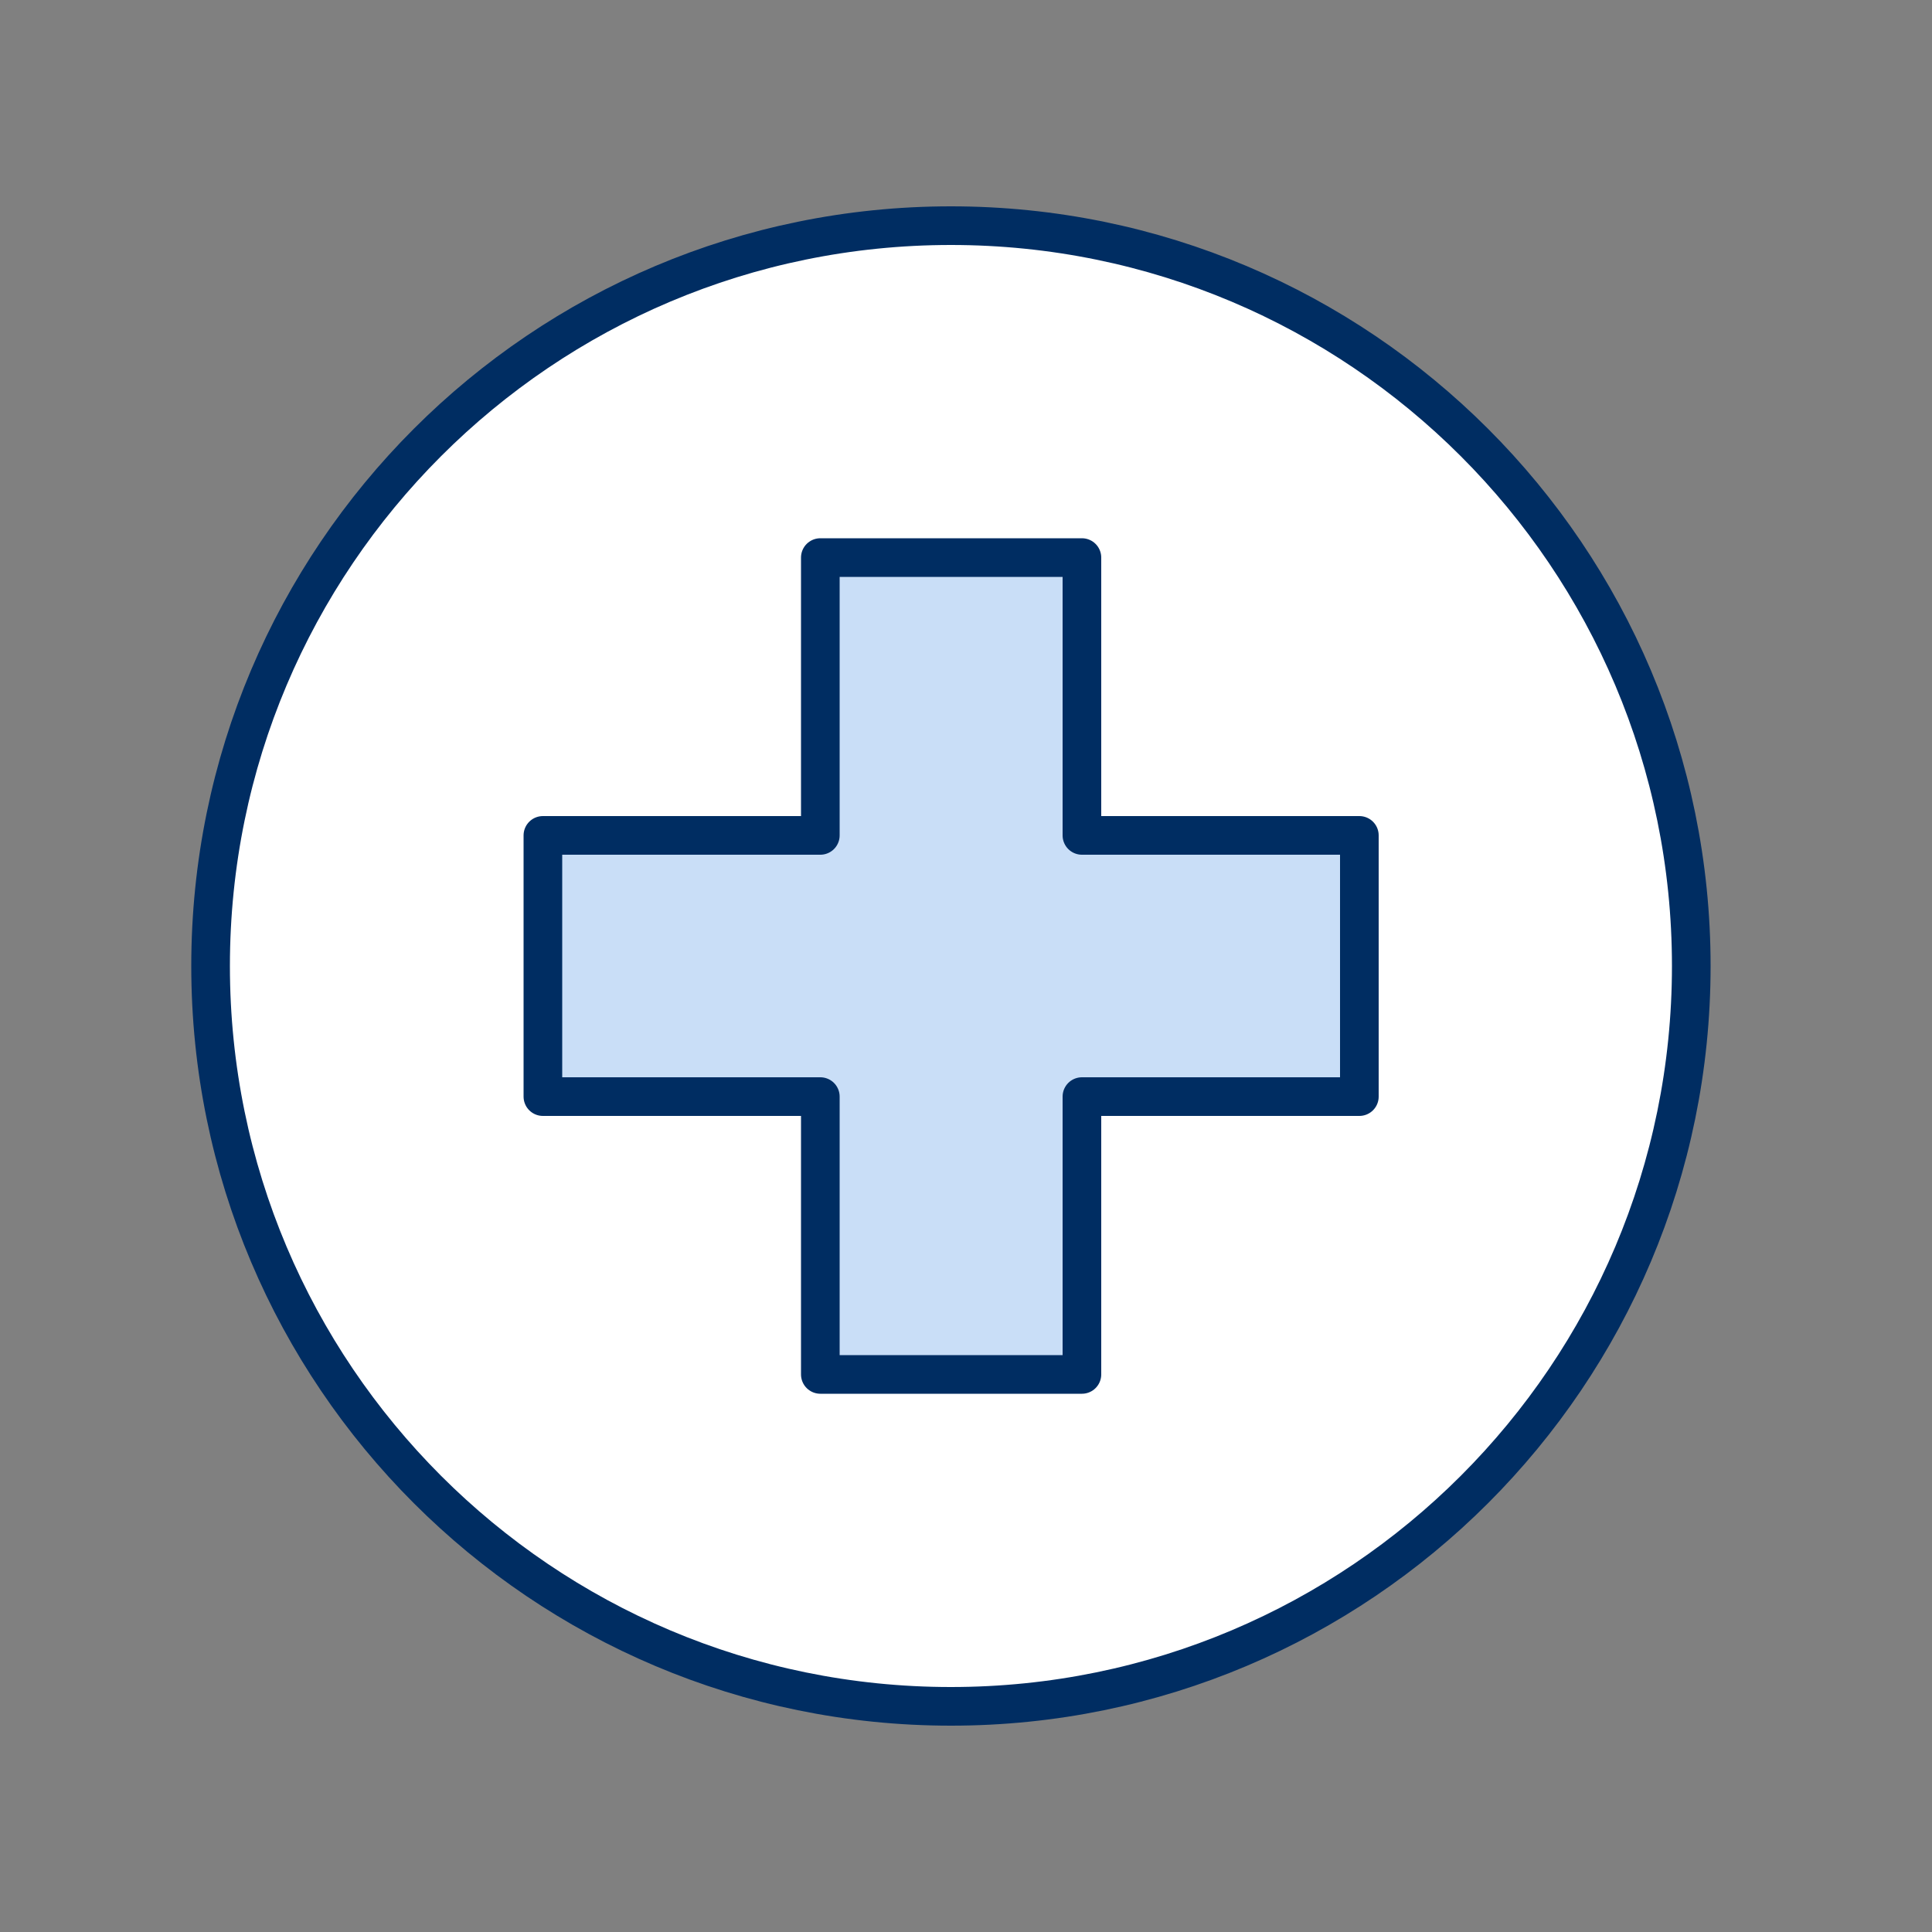
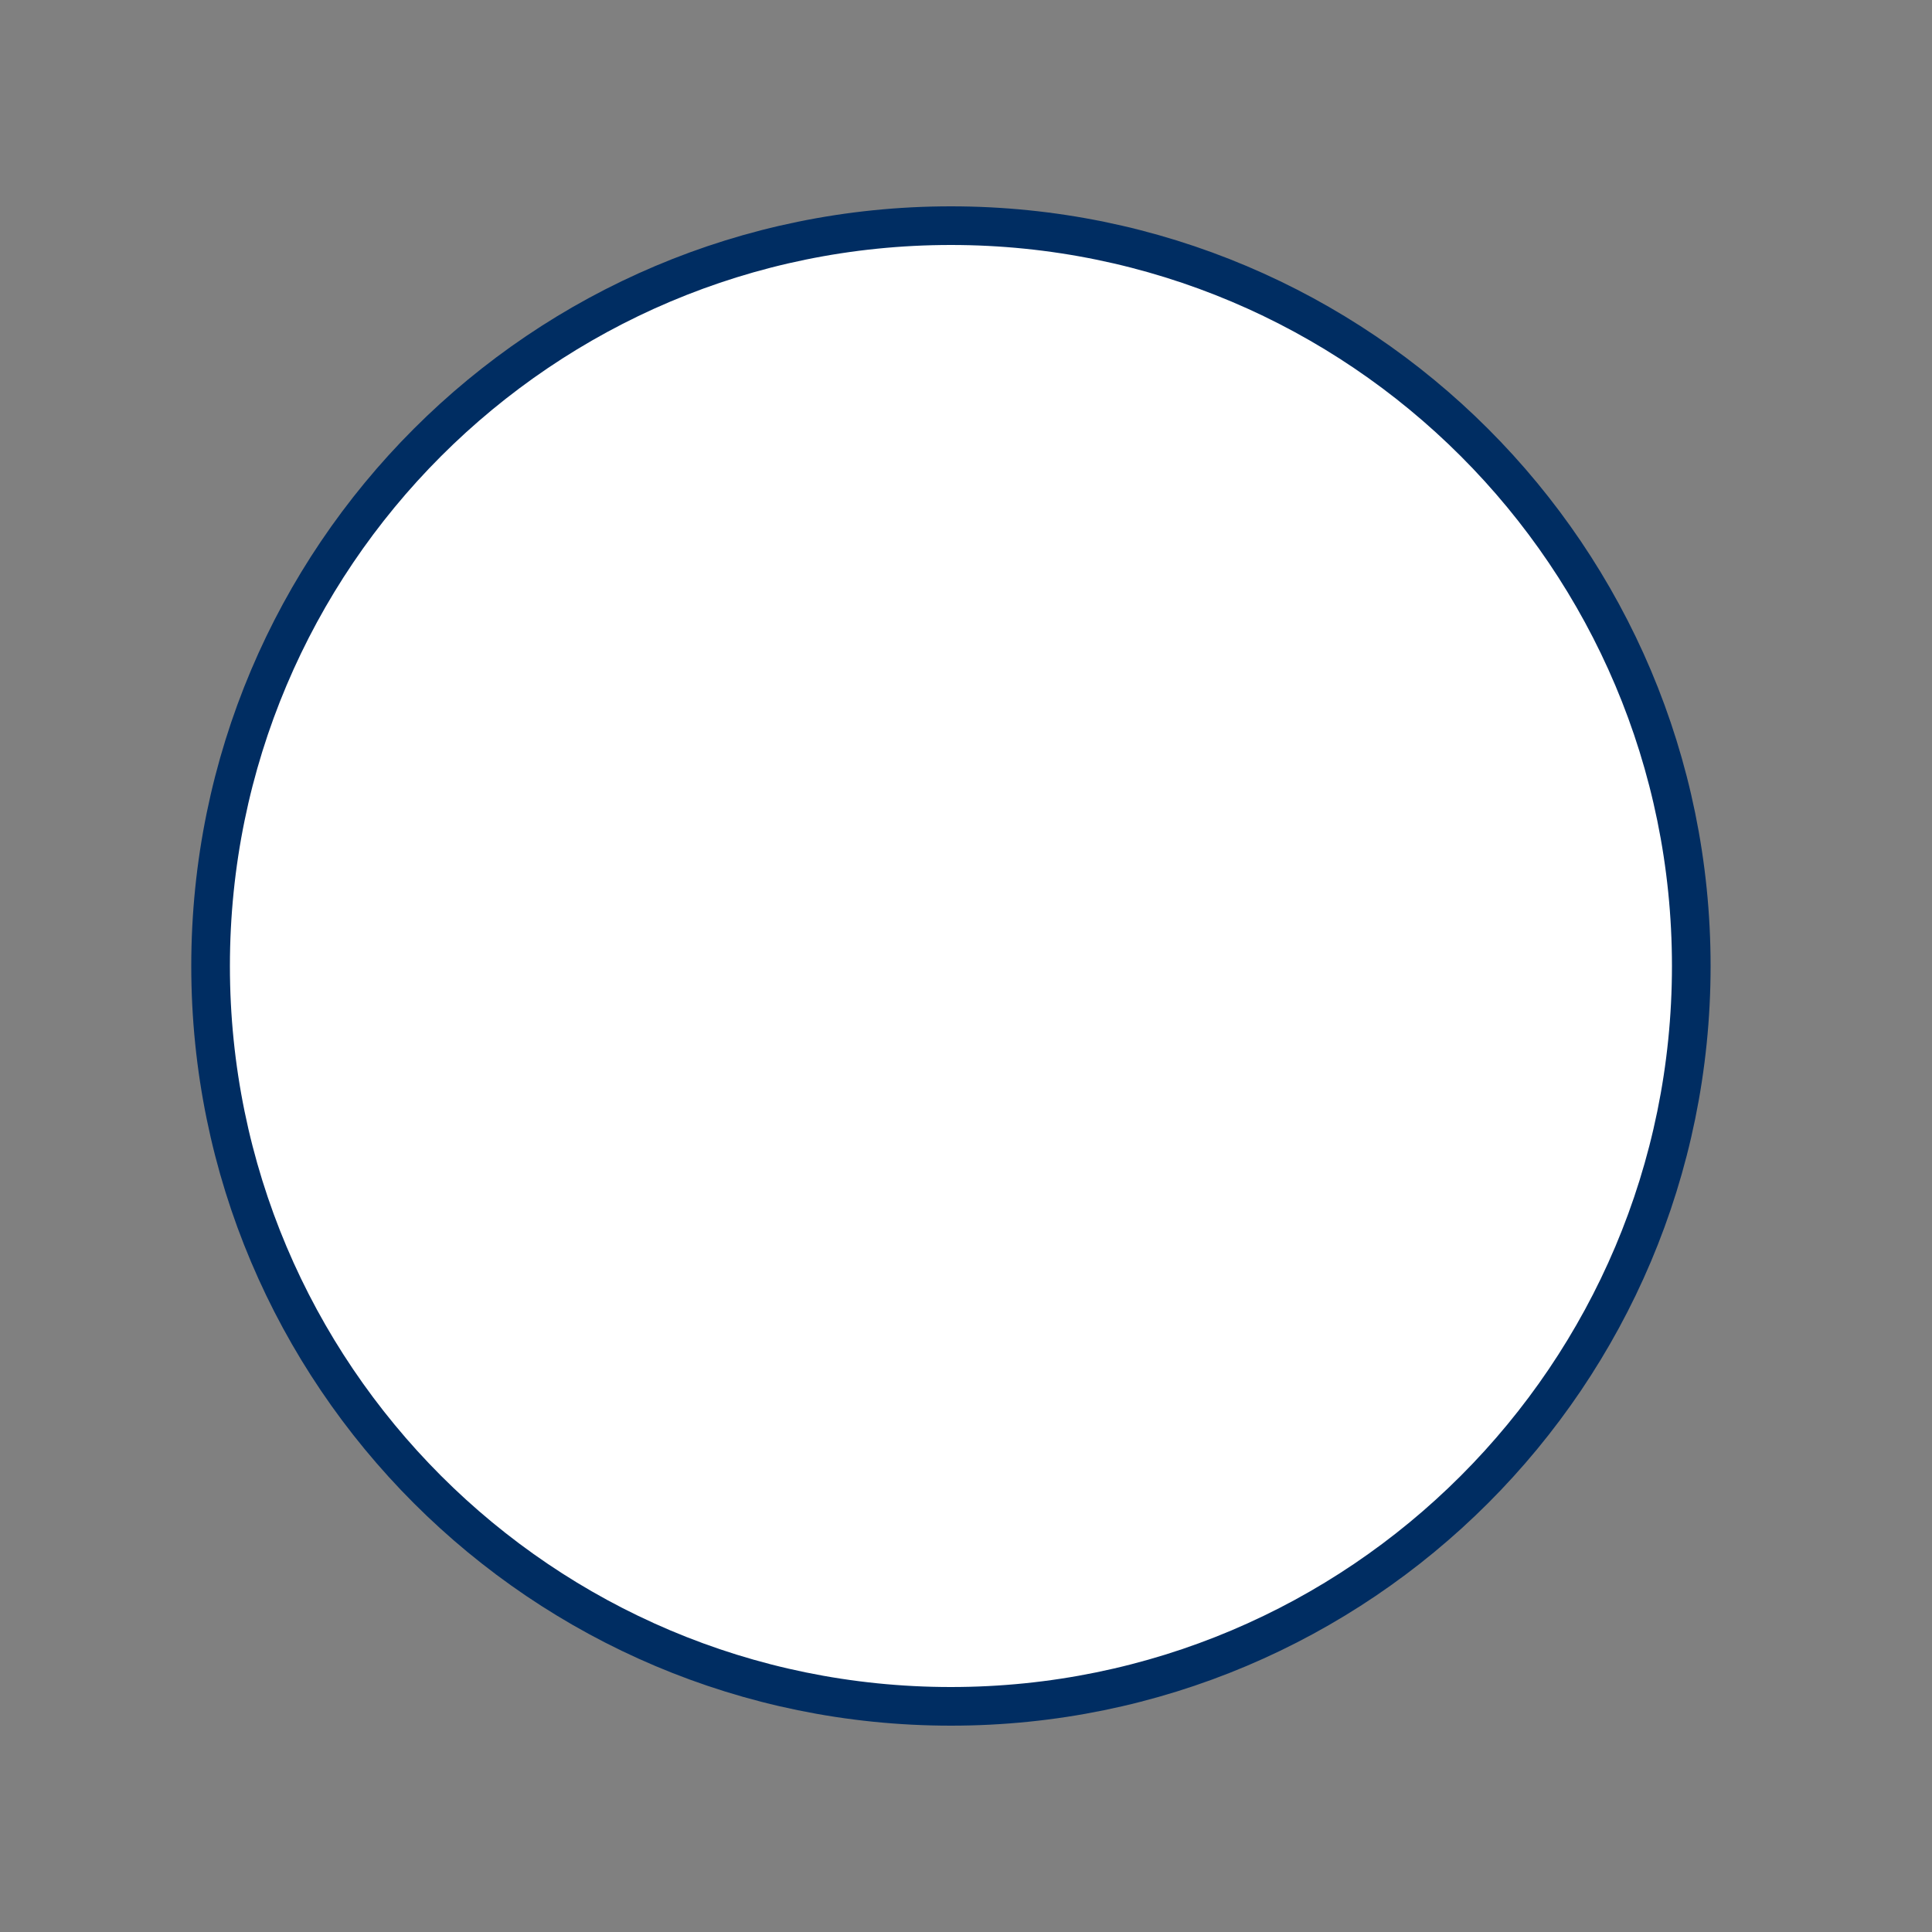
<svg xmlns="http://www.w3.org/2000/svg" width="30" height="30" viewBox="0 0 30 30" fill="none">
  <rect x="0" y="0" width="30" height="30" fill="#808080" stroke="none" />
  <path d="M14.766 26.496C21.115 26.496 26.262 21.349 26.262 15C26.262 8.651 21.115 3.504 14.766 3.504C8.417 3.504 3.27 8.651 3.27 15C3.27 21.349 8.417 26.496 14.766 26.496Z" fill="white" stroke="#002D62" stroke-width="0.6" stroke-linecap="round" stroke-linejoin="round" />
-   <path d="M21.108 12.972H16.8V8.658H12.738V12.972H8.43V17.028H12.738V21.342H16.8V17.028H21.108V12.972Z" fill="#C9DEF7" stroke="#002D62" stroke-width="0.6" stroke-linecap="round" stroke-linejoin="round" />
</svg>